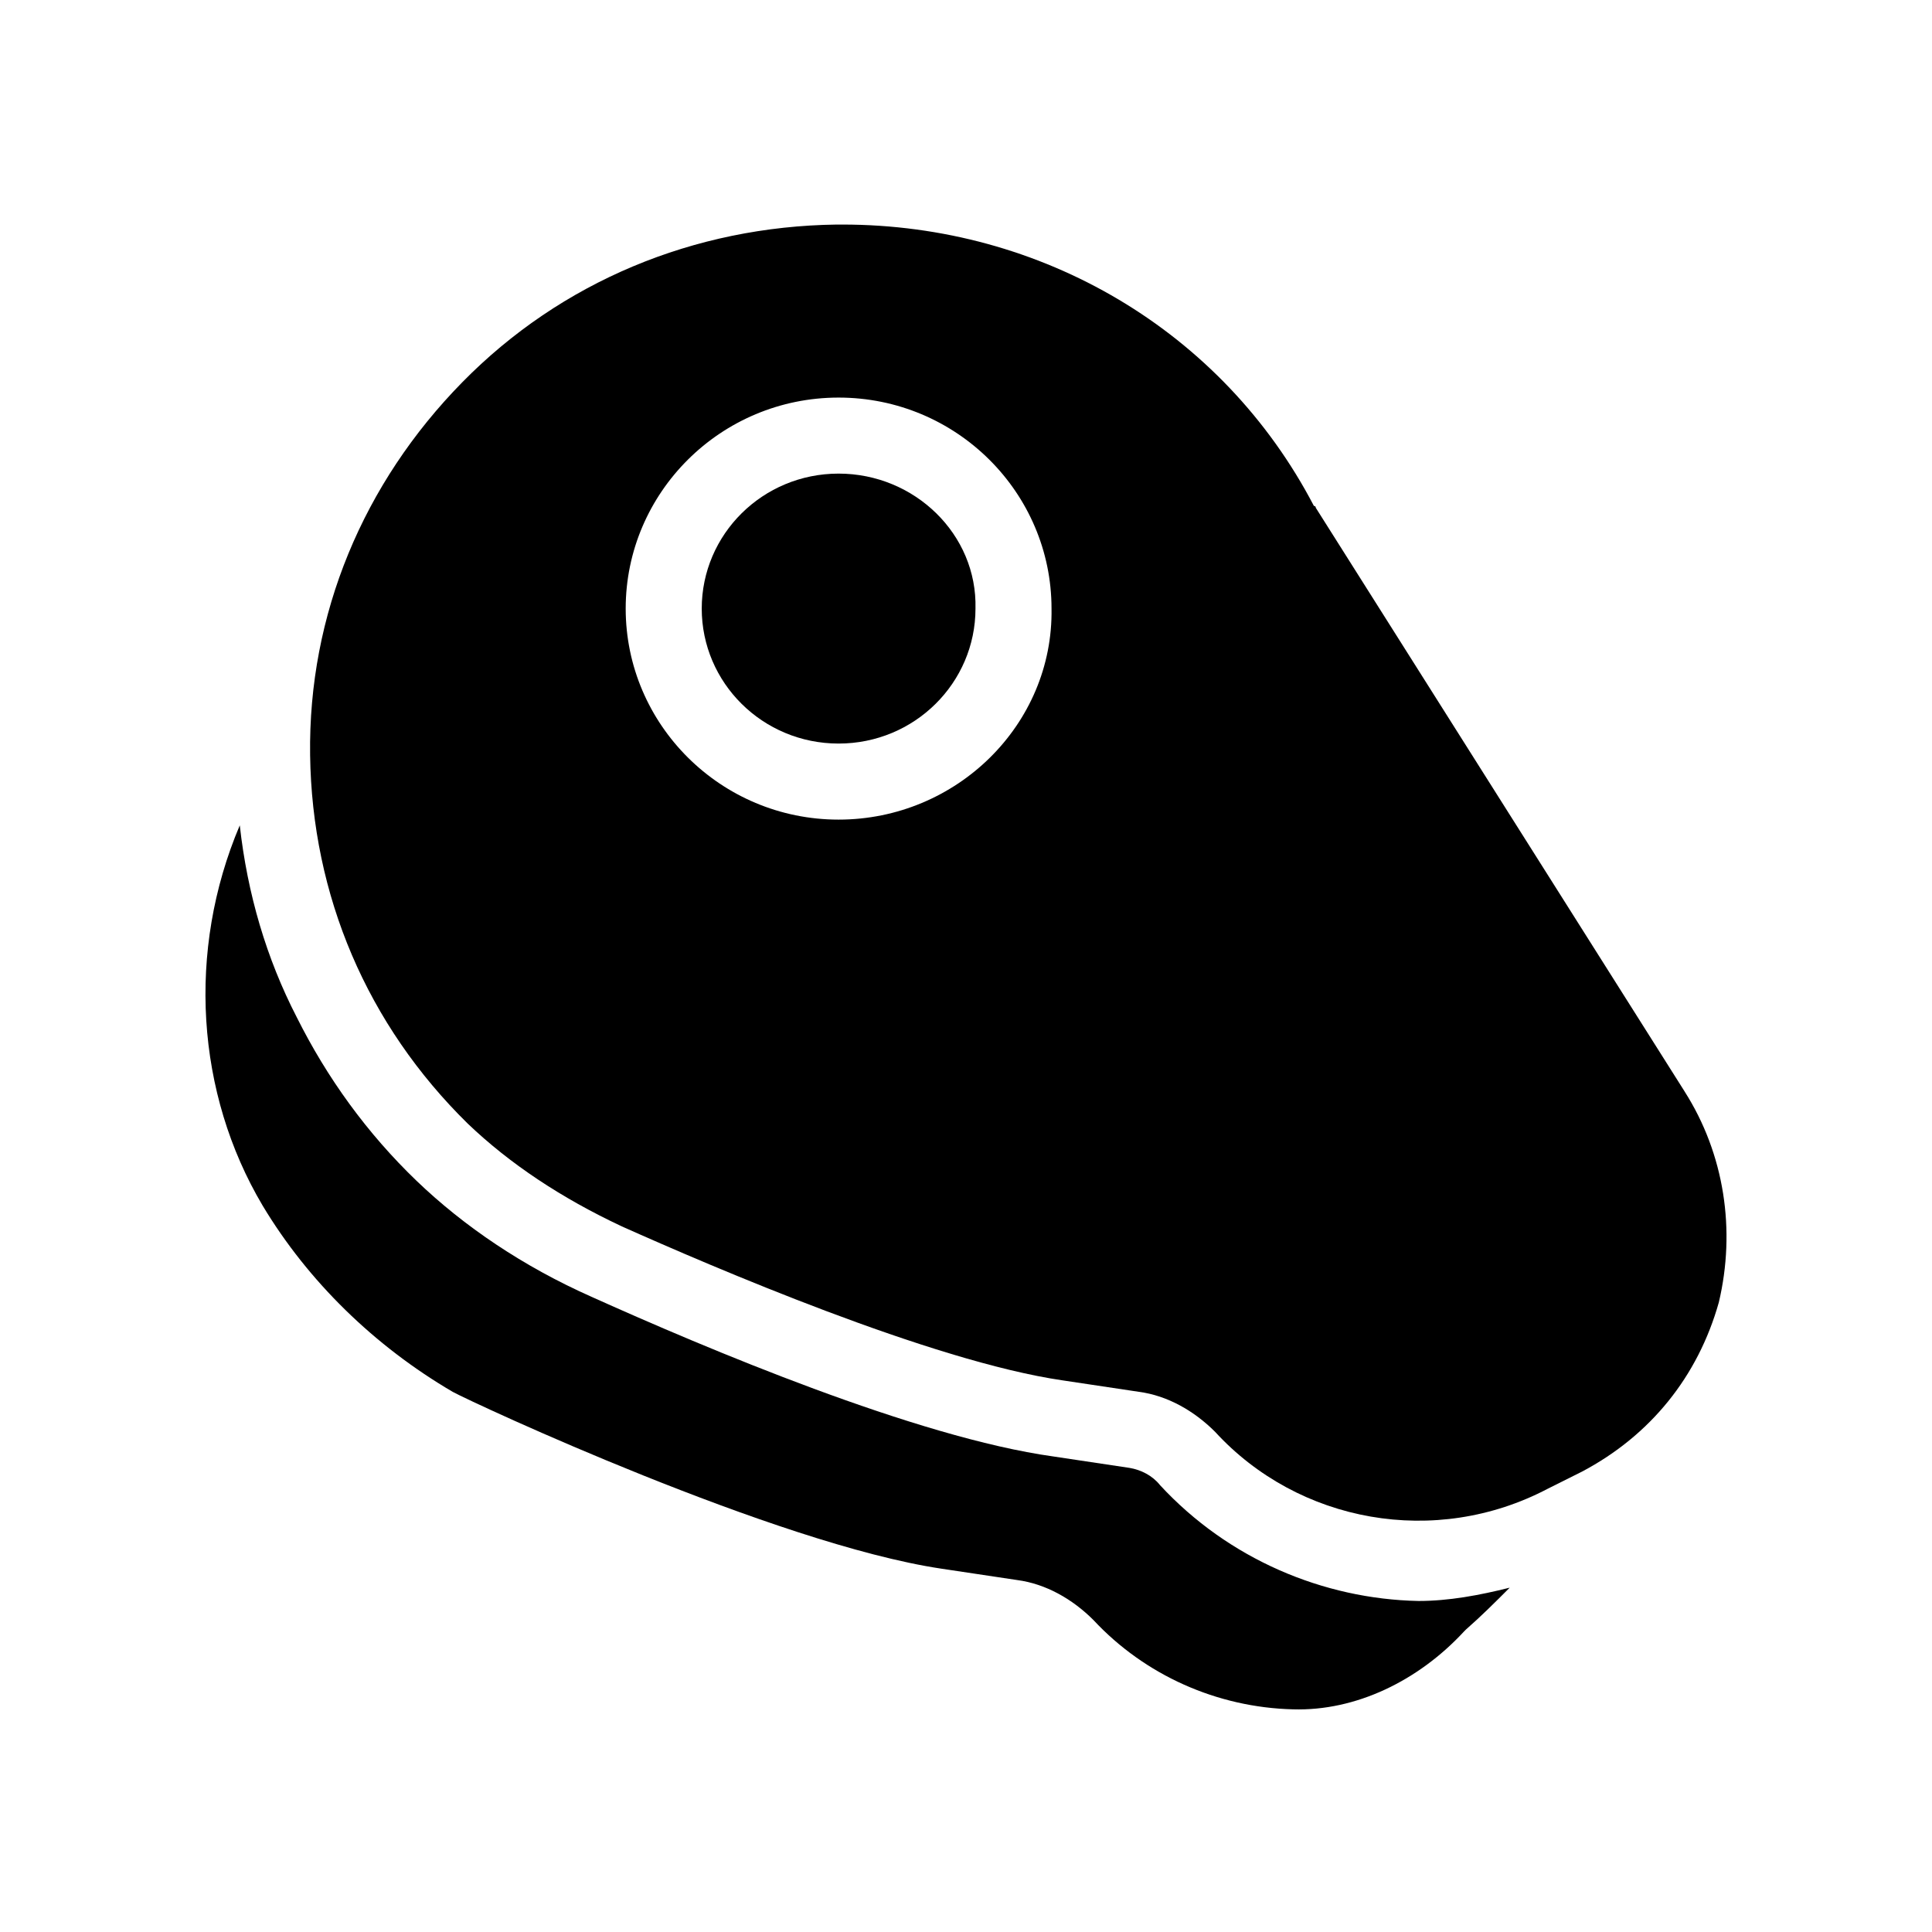
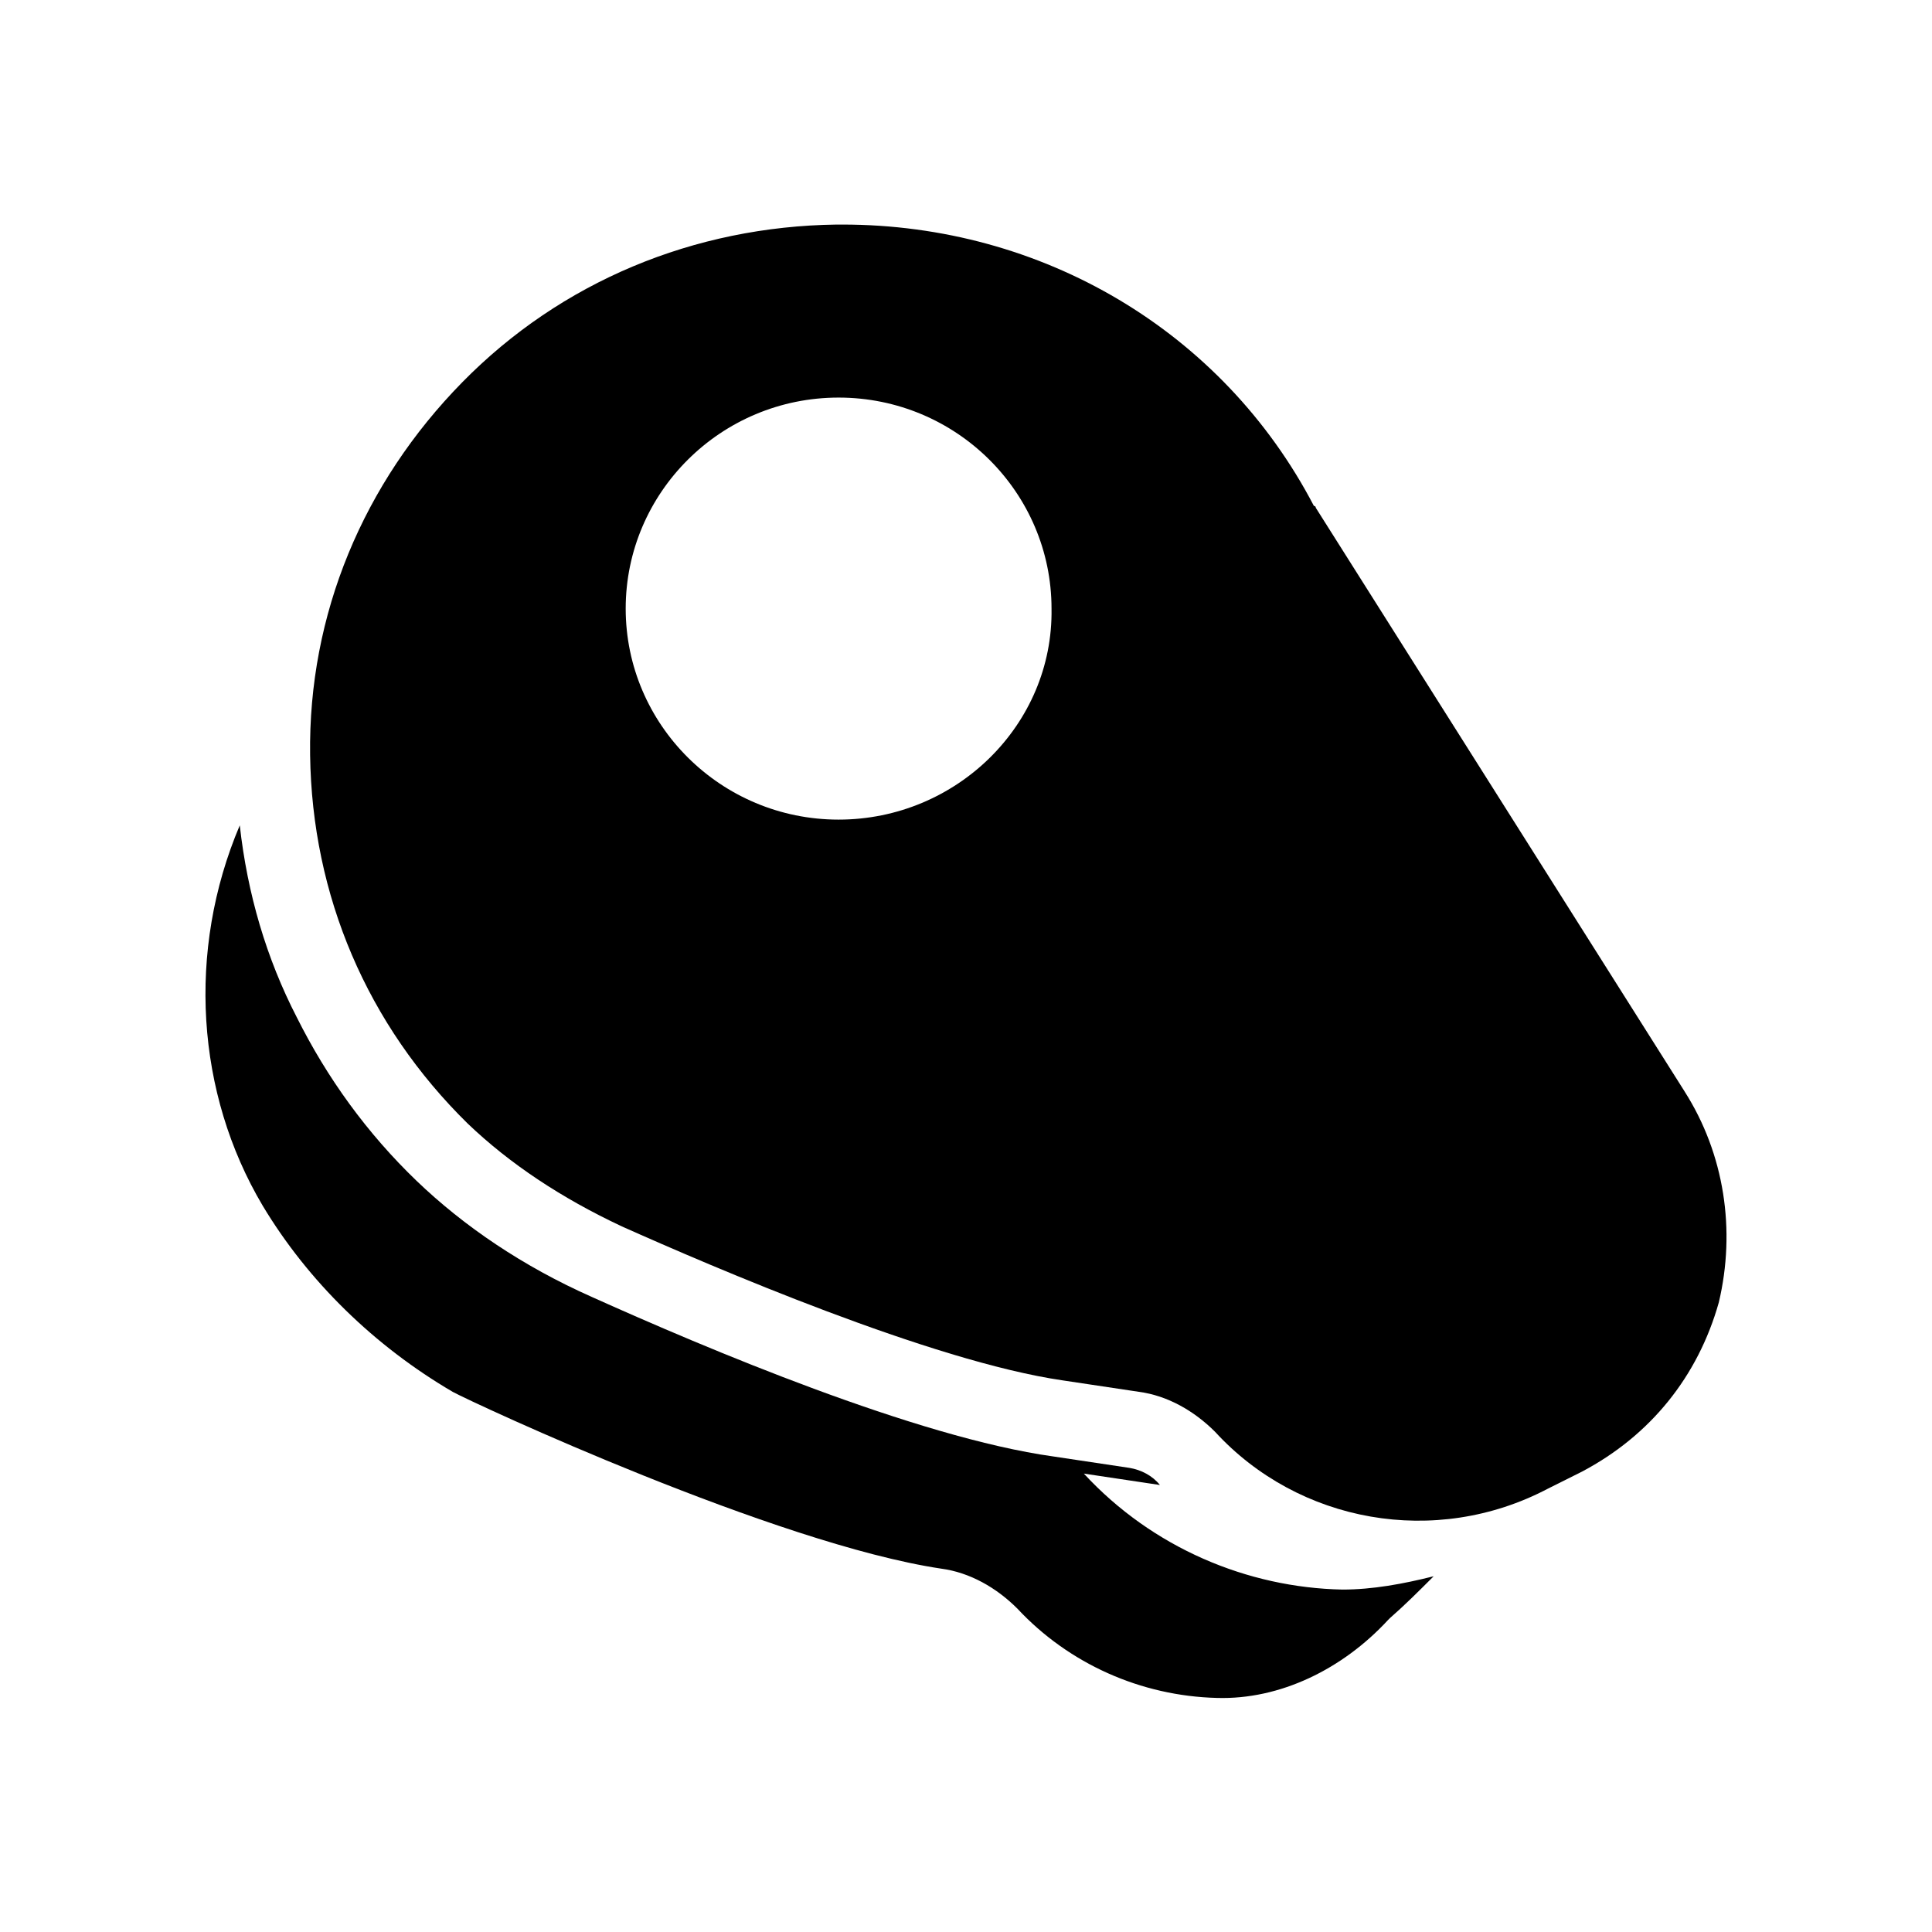
<svg xmlns="http://www.w3.org/2000/svg" fill="#000000" width="800px" height="800px" version="1.1" viewBox="144 144 512 512">
  <g>
-     <path d="m366.24 269.51c-20.152 0-36.273 16.121-36.273 35.77s16.121 35.77 36.273 35.77c20.152 0 36.273-16.121 36.273-35.77 0.504-19.648-16.121-35.77-36.273-35.77z" />
-     <path d="m451.39 537.54c-2.016-2.519-5.039-4.031-8.062-4.535l-20.152-3.023c-36.273-5.039-92.195-28.719-122.43-42.32-18.137-8.062-33.754-18.641-46.352-30.73-13.098-12.594-23.68-27.207-31.738-43.328-8.062-15.617-13.098-32.746-15.113-50.883-14.105 33.25-11.586 71.035 6.047 100.76 12.09 20.152 29.727 37.281 50.383 49.375 5.543 3.023 85.648 40.305 129.48 46.855l20.152 3.023c7.559 1.008 14.609 5.039 20.152 10.578 13.602 14.609 32.746 23.176 52.898 23.68 16.625 0.504 33.25-7.559 45.344-20.656l0.504-0.504c4.031-3.527 7.559-7.055 11.586-11.082-8.062 2.016-16.121 3.527-24.184 3.527-25.191-0.508-50.383-11.086-68.52-30.734z" />
+     <path d="m451.39 537.54c-2.016-2.519-5.039-4.031-8.062-4.535l-20.152-3.023c-36.273-5.039-92.195-28.719-122.43-42.32-18.137-8.062-33.754-18.641-46.352-30.73-13.098-12.594-23.68-27.207-31.738-43.328-8.062-15.617-13.098-32.746-15.113-50.883-14.105 33.25-11.586 71.035 6.047 100.76 12.09 20.152 29.727 37.281 50.383 49.375 5.543 3.023 85.648 40.305 129.48 46.855c7.559 1.008 14.609 5.039 20.152 10.578 13.602 14.609 32.746 23.176 52.898 23.68 16.625 0.504 33.25-7.559 45.344-20.656l0.504-0.504c4.031-3.527 7.559-7.055 11.586-11.082-8.062 2.016-16.121 3.527-24.184 3.527-25.191-0.508-50.383-11.086-68.52-30.734z" />
    <path d="m590.44 433.25-97.738-154.67s0-0.504-0.504-0.504c-24.184-46.352-72.043-74.566-124.95-74.566h-1.512c-37.785 0.504-73.051 15.113-99.25 41.816s-40.809 61.465-40.305 98.746 15.113 71.539 41.816 97.738c11.082 10.578 24.688 19.648 40.809 27.207 23.68 10.578 82.121 35.77 116.88 40.809l20.152 3.023c7.559 1.008 14.609 5.039 20.152 10.578 22.168 24.184 58.441 30.73 88.168 15.113l9.07-4.535c18.137-9.574 30.73-25.191 36.273-44.84 4.535-19.141 1.512-39.293-9.07-55.918zm-224.2-72.043c-31.234 0-56.426-25.191-56.426-55.922 0-30.73 25.191-55.922 56.426-55.922 31.234 0 56.426 25.191 56.426 55.922 0.504 30.73-25.188 55.922-56.426 55.922z" />
  </g>
</svg>